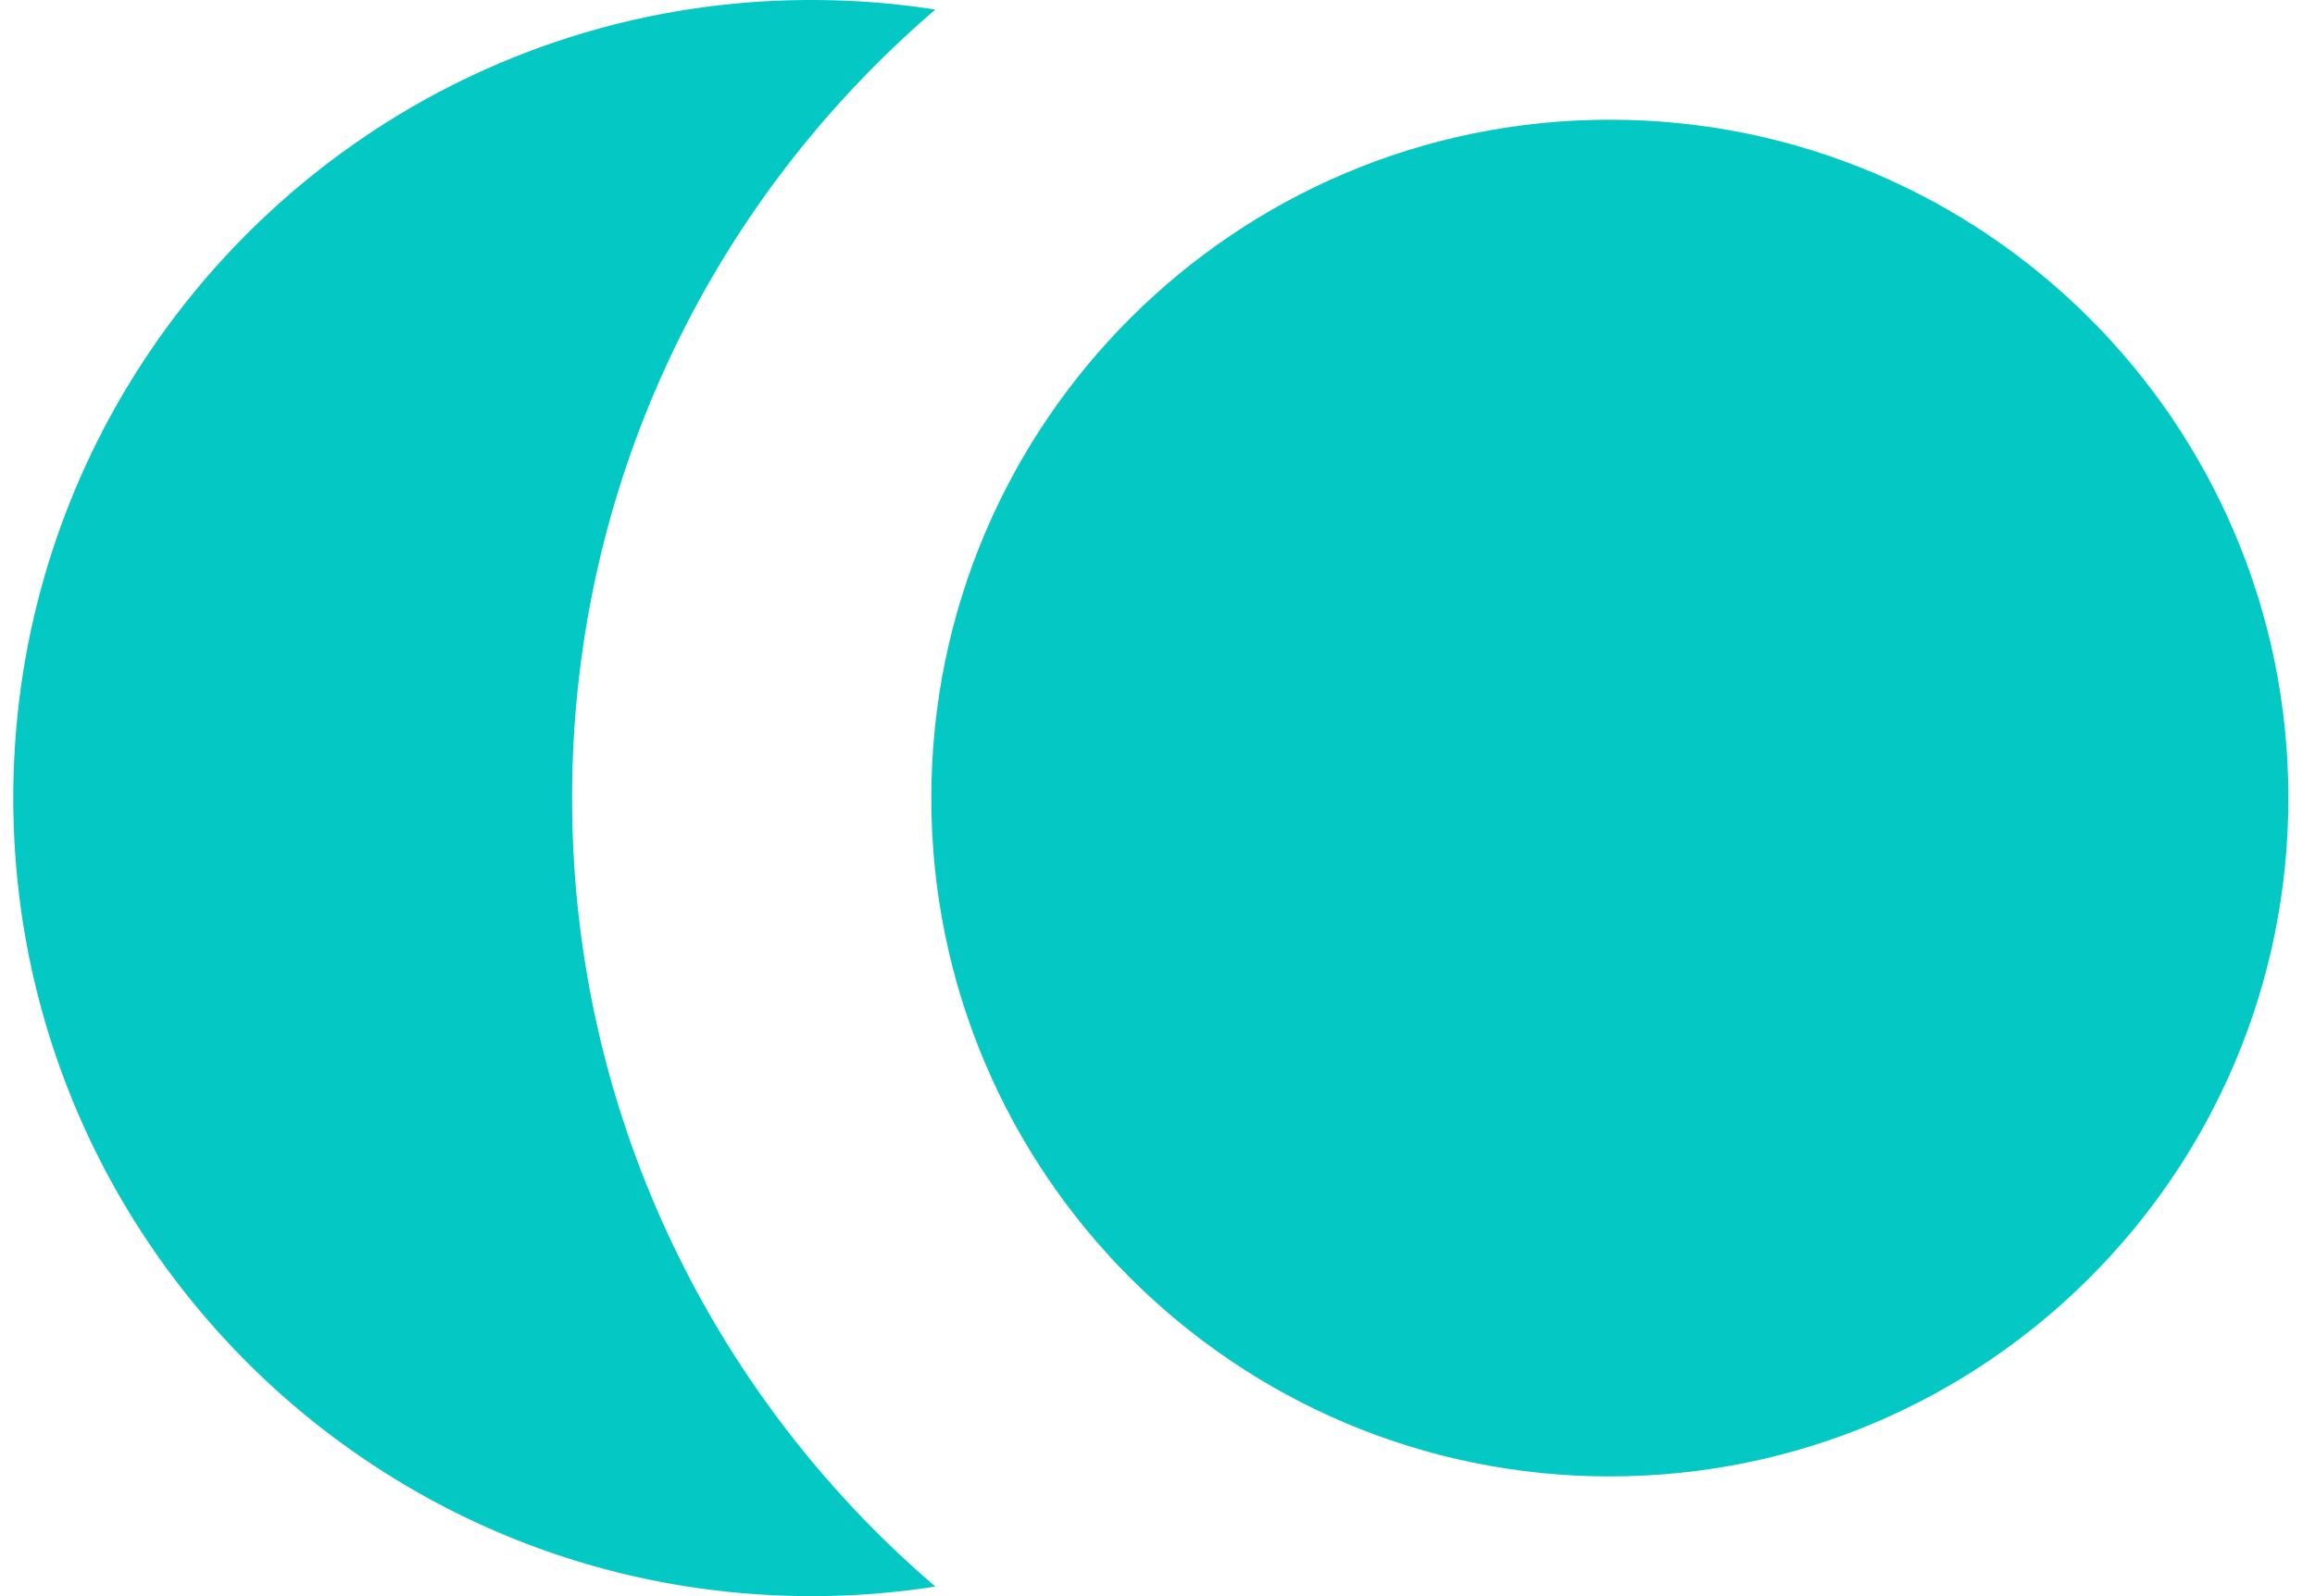
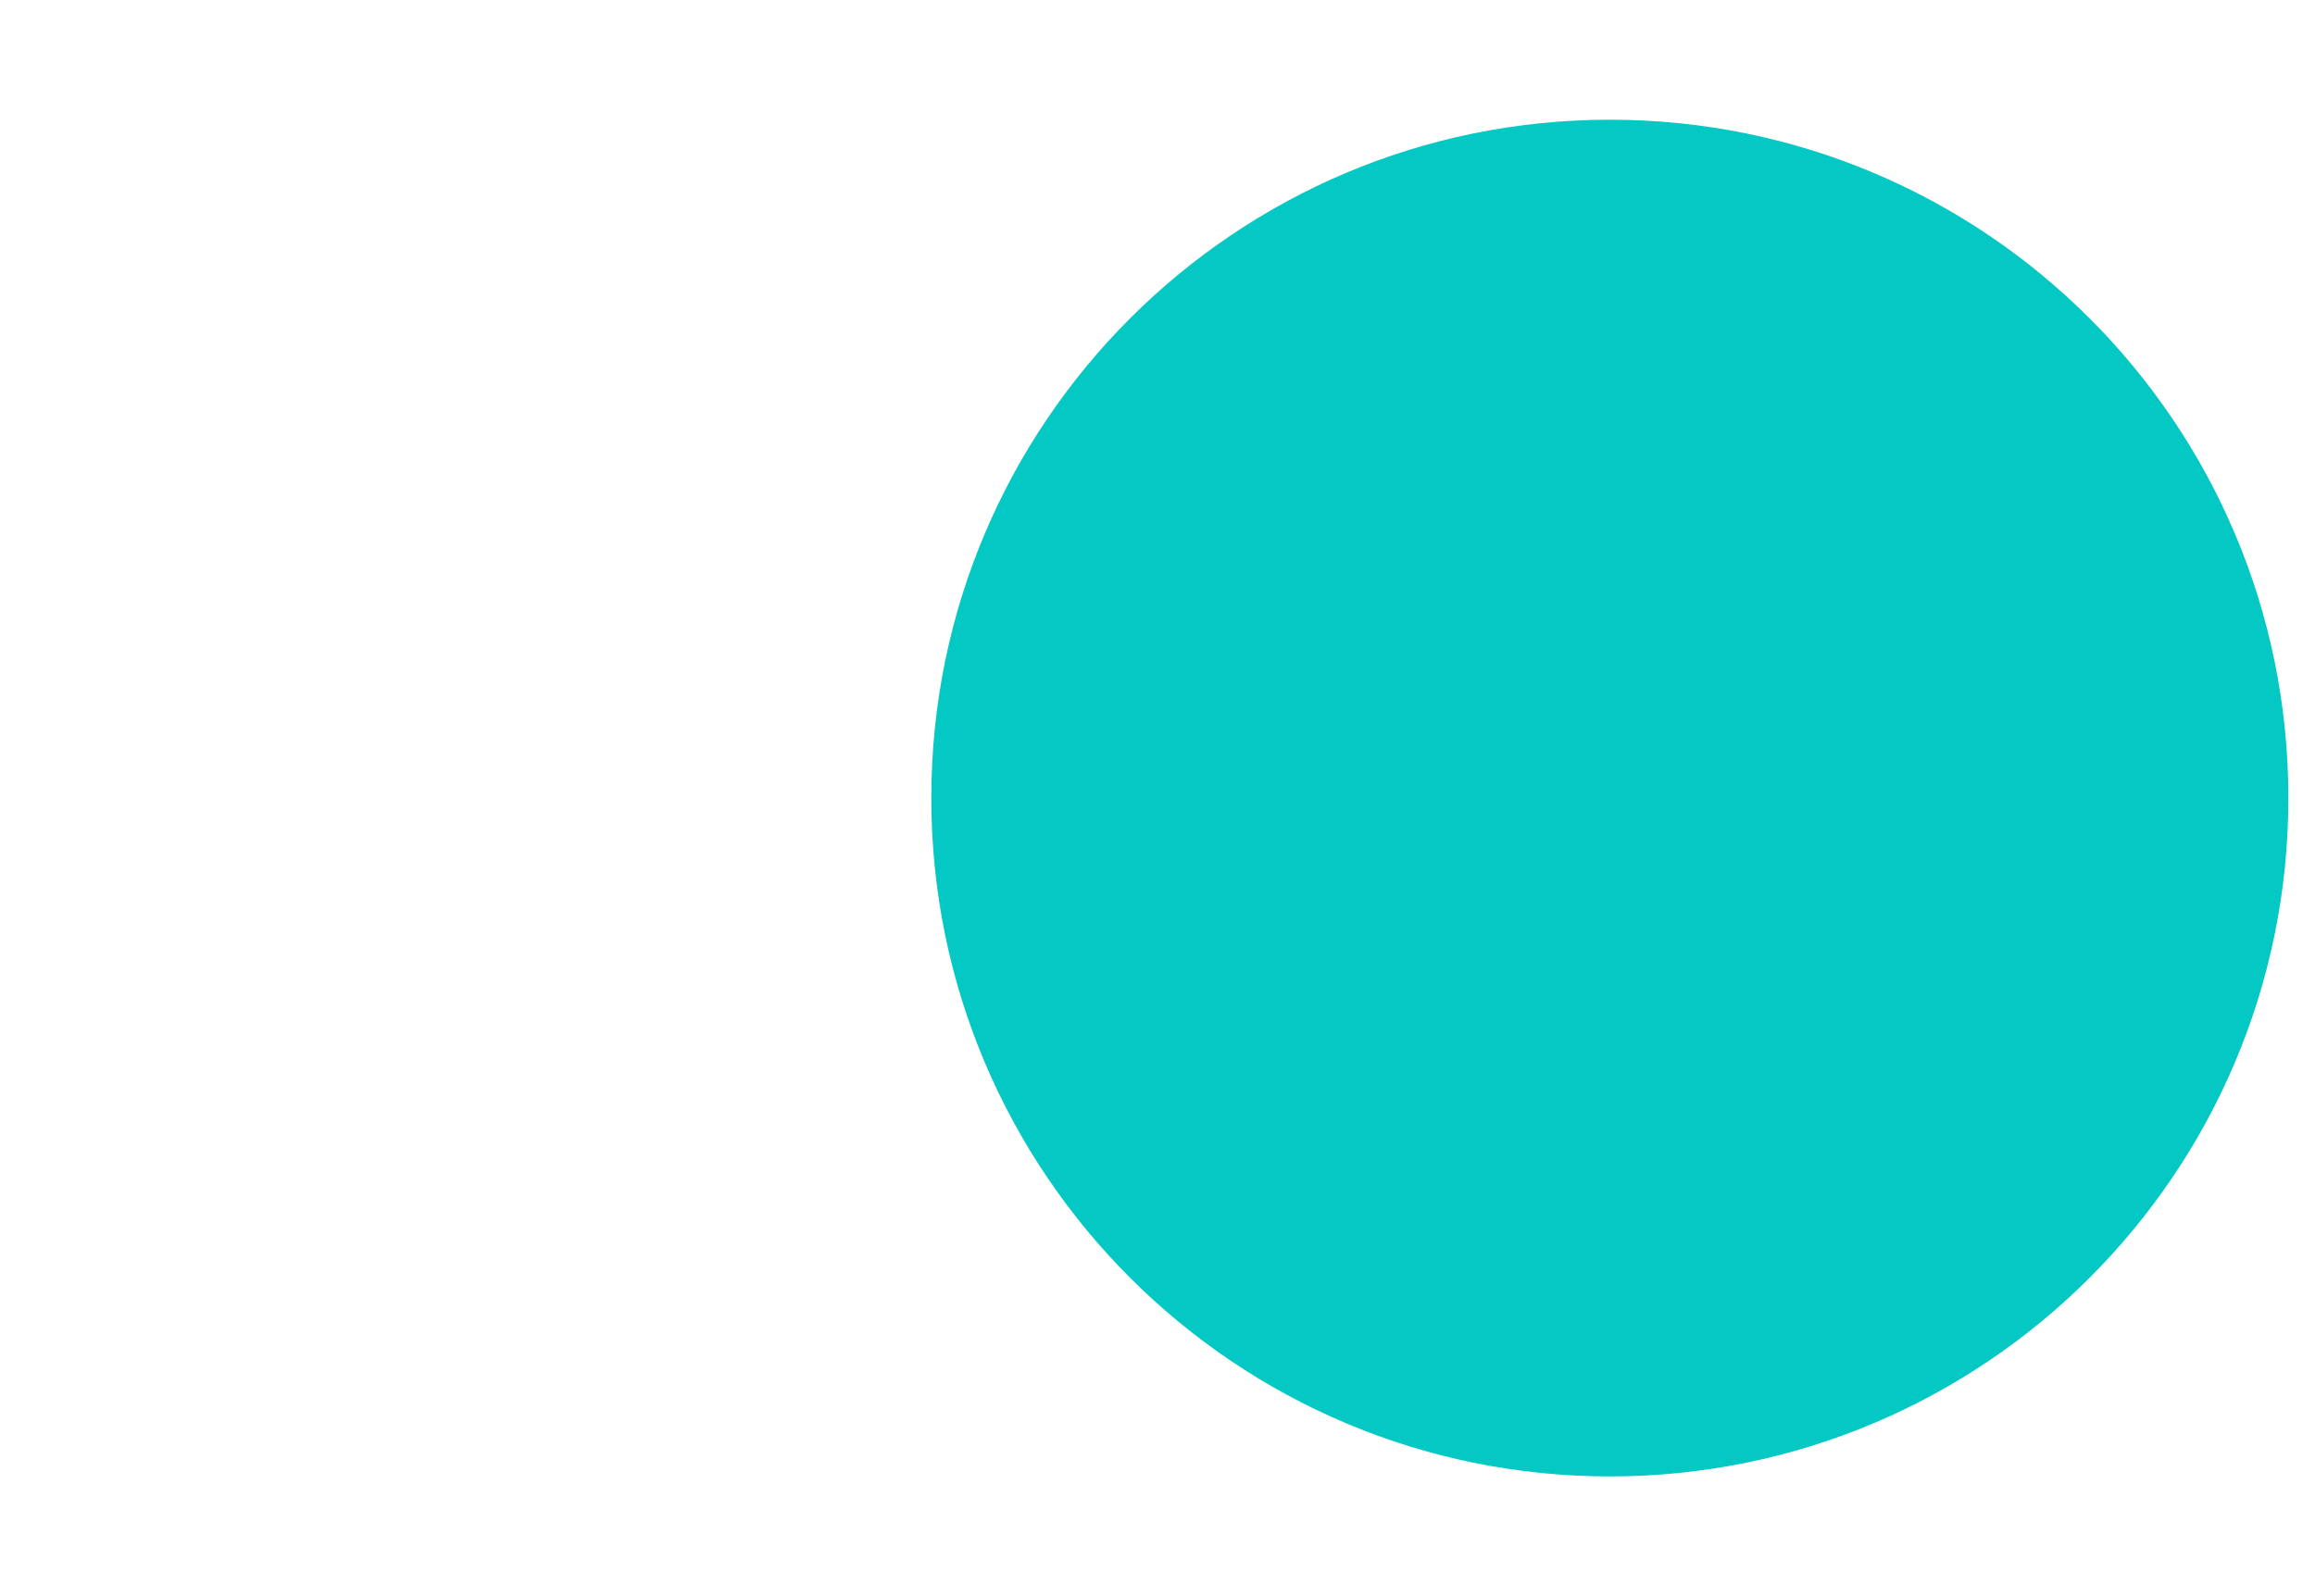
<svg xmlns="http://www.w3.org/2000/svg" width="58" height="40" fill="none">
-   <path fill="#04C8C3" d="M20.333 0q1.584.002 3.102.24c-5.57 4.768-9.102 11.852-9.102 19.76s3.531 14.992 9.102 19.76a20 20 0 0 1-3.102.24c-11.046 0-20-8.954-20-20s8.954-20 20-20" />
  <path fill="#04C8C3" d="M57.333 20c0 9.389-7.611 17-17 17s-17-7.611-17-17 7.611-17 17-17 17 7.611 17 17" />
</svg>